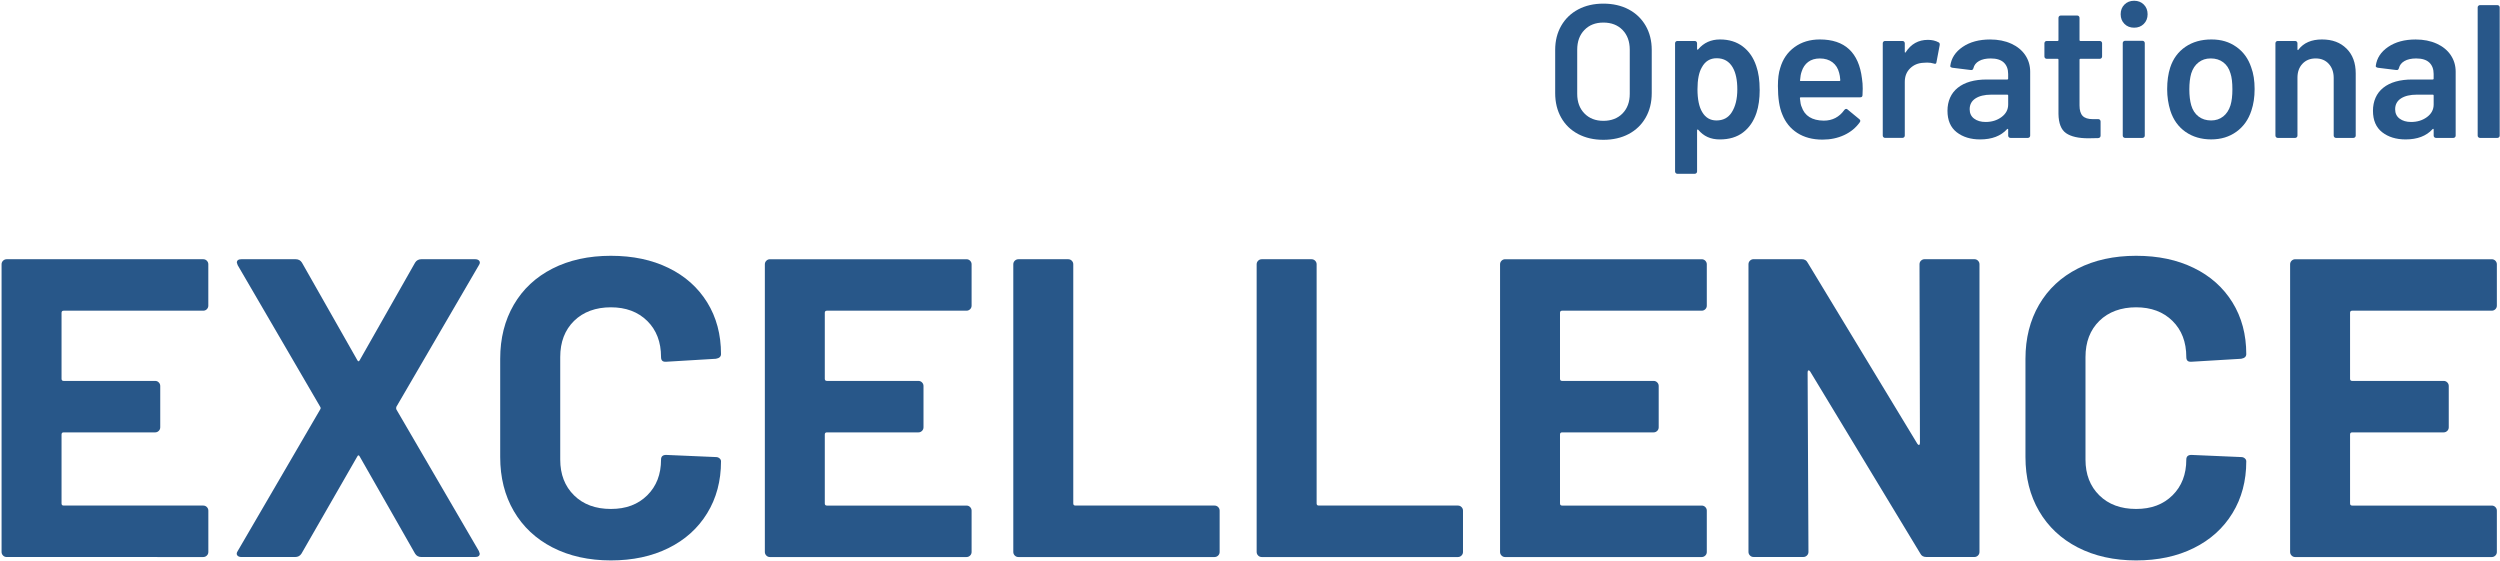
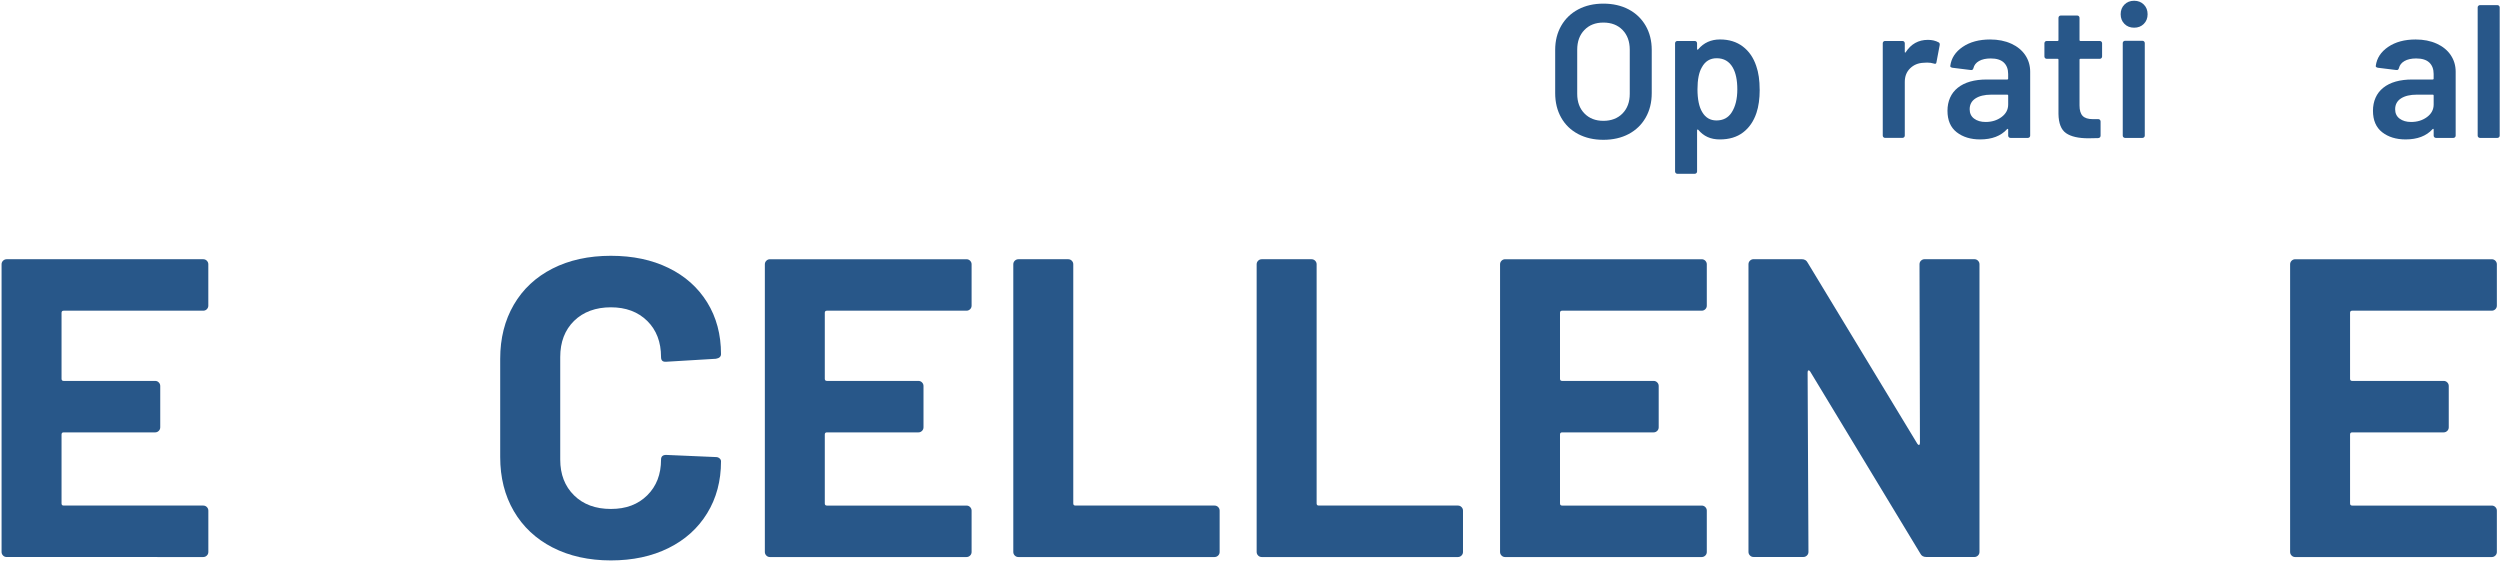
<svg xmlns="http://www.w3.org/2000/svg" id="Layer_1" data-name="Layer 1" viewBox="0 0 922.53 206.87">
  <defs>
    <style>
      .cls-1 {
        isolation: isolate;
      }

      .cls-2 {
        fill: #285789;
      }
    </style>
  </defs>
  <g id="Excellence" class="cls-1">
    <g class="cls-1">
      <path class="cls-2" d="M76.33,114.1c-.37.37-.81.55-1.33.55H23.5c-.52,0-.79.26-.79.79v24.33c0,.53.26.79.79.79h33.75c.52,0,.97.18,1.33.55.37.37.55.81.55,1.33v15.23c0,.52-.18.97-.55,1.33s-.81.55-1.33.55H23.5c-.52,0-.79.26-.79.79v25.43c0,.53.26.79.79.79h51.5c.52,0,.97.18,1.33.55.37.37.55.81.55,1.33v15.23c0,.52-.18.97-.55,1.33s-.81.55-1.33.55H2.46c-.52,0-.97-.18-1.33-.55-.37-.37-.55-.81-.55-1.33v-106.13c0-.52.18-.97.55-1.33s.81-.55,1.33-.55h72.53c.52,0,.97.18,1.33.55.37.37.55.81.55,1.33v15.23c0,.53-.18.97-.55,1.33Z" />
-       <path class="cls-2" d="M87.55,204.92c-.31-.42-.26-.94.16-1.57l30.46-52.28c.21-.31.21-.63,0-.94l-30.46-52.28-.31-.94c0-.84.57-1.26,1.73-1.26h19.94c1.04,0,1.83.42,2.35,1.26l20.41,35.95c.31.63.63.63.94,0l20.41-35.95c.52-.84,1.31-1.26,2.35-1.26h19.78c.73,0,1.26.21,1.57.63.31.42.26.94-.16,1.57l-30.46,52.28c-.11.31-.11.63,0,.94l30.46,52.28.31.94c0,.84-.58,1.26-1.73,1.26h-19.78c-1.05,0-1.83-.42-2.35-1.26l-20.41-35.8c-.31-.63-.63-.63-.94,0l-20.57,35.8c-.53.84-1.31,1.26-2.36,1.26h-19.78c-.73,0-1.26-.21-1.57-.63Z" />
      <path class="cls-2" d="M203.89,202.02c-6.18-3.19-10.94-7.67-14.29-13.42-3.35-5.75-5.02-12.4-5.02-19.94v-36.27c0-7.54,1.67-14.18,5.02-19.94,3.35-5.76,8.11-10.21,14.29-13.35,6.17-3.14,13.35-4.71,21.51-4.71s15.15,1.49,21.27,4.47c6.12,2.98,10.88,7.22,14.29,12.72,3.4,5.5,5.1,11.85,5.1,19.08,0,.94-.63,1.52-1.88,1.73l-18.37,1.1h-.31c-1.05,0-1.57-.57-1.57-1.73,0-5.55-1.7-9.99-5.1-13.34-3.4-3.35-7.88-5.02-13.42-5.02s-10.18,1.68-13.58,5.02c-3.4,3.35-5.1,7.8-5.1,13.34v37.84c0,5.44,1.7,9.84,5.1,13.19,3.4,3.35,7.93,5.02,13.58,5.02s10.02-1.67,13.42-5.02c3.4-3.35,5.1-7.75,5.1-13.19,0-1.15.63-1.73,1.88-1.73l18.37.79c.52,0,.97.16,1.33.47.37.31.55.68.55,1.1,0,7.22-1.7,13.61-5.1,19.15-3.4,5.55-8.16,9.84-14.29,12.87-6.12,3.04-13.22,4.55-21.27,4.55s-15.33-1.59-21.51-4.79Z" />
      <path class="cls-2" d="M357.98,114.1c-.37.37-.81.55-1.33.55h-51.5c-.53,0-.79.26-.79.79v24.33c0,.53.26.79.79.79h33.75c.52,0,.97.18,1.33.55.37.37.55.81.55,1.33v15.23c0,.52-.18.97-.55,1.33-.37.37-.81.55-1.33.55h-33.75c-.53,0-.79.26-.79.79v25.43c0,.53.26.79.79.79h51.5c.52,0,.97.18,1.33.55.37.37.55.81.55,1.33v15.23c0,.52-.18.97-.55,1.33s-.81.55-1.33.55h-72.53c-.53,0-.97-.18-1.33-.55-.37-.37-.55-.81-.55-1.33v-106.13c0-.52.18-.97.55-1.33.37-.37.81-.55,1.33-.55h72.53c.52,0,.97.18,1.33.55.37.37.55.81.55,1.33v15.23c0,.53-.18.97-.55,1.33Z" />
      <path class="cls-2" d="M374.47,205c-.37-.37-.55-.81-.55-1.33v-106.13c0-.52.18-.97.55-1.33s.81-.55,1.33-.55h18.37c.52,0,.97.18,1.33.55.37.37.55.81.55,1.33v88.23c0,.53.26.79.79.79h51.34c.52,0,.97.18,1.33.55.37.37.55.81.55,1.33v15.23c0,.52-.18.97-.55,1.33s-.81.55-1.33.55h-72.38c-.52,0-.97-.18-1.33-.55Z" />
      <path class="cls-2" d="M464.27,205c-.37-.37-.55-.81-.55-1.33v-106.13c0-.52.18-.97.55-1.33.37-.37.81-.55,1.33-.55h18.37c.52,0,.97.18,1.33.55.37.37.55.81.55,1.33v88.23c0,.53.26.79.79.79h51.34c.52,0,.97.18,1.33.55.37.37.55.81.55,1.33v15.23c0,.52-.18.97-.55,1.33-.37.37-.81.55-1.33.55h-72.38c-.53,0-.97-.18-1.33-.55Z" />
      <path class="cls-2" d="M629.28,114.1c-.37.37-.81.55-1.33.55h-51.5c-.53,0-.79.26-.79.79v24.33c0,.53.26.79.79.79h33.75c.52,0,.97.18,1.33.55.37.37.55.81.55,1.33v15.23c0,.52-.18.97-.55,1.33-.37.37-.81.55-1.33.55h-33.75c-.53,0-.79.26-.79.79v25.43c0,.53.26.79.79.79h51.5c.52,0,.97.18,1.33.55.37.37.55.81.55,1.33v15.23c0,.52-.18.97-.55,1.33s-.81.55-1.33.55h-72.53c-.53,0-.97-.18-1.33-.55-.37-.37-.55-.81-.55-1.33v-106.13c0-.52.18-.97.55-1.33.37-.37.81-.55,1.33-.55h72.53c.52,0,.97.18,1.33.55.37.37.55.81.55,1.33v15.23c0,.53-.18.97-.55,1.33Z" />
      <path class="cls-2" d="M708.87,96.2c.37-.37.81-.55,1.33-.55h18.37c.52,0,.97.18,1.33.55.37.37.55.81.55,1.33v106.13c0,.52-.18.97-.55,1.33s-.81.55-1.33.55h-17.74c-1.05,0-1.78-.42-2.2-1.26l-40.66-67.2c-.21-.31-.42-.44-.63-.39-.21.05-.31.29-.31.71l.31,66.25c0,.52-.18.97-.55,1.33-.37.37-.81.55-1.33.55h-18.37c-.53,0-.97-.18-1.33-.55-.37-.37-.55-.81-.55-1.33v-106.13c0-.52.18-.97.55-1.33s.81-.55,1.33-.55h17.74c1.04,0,1.78.42,2.2,1.26l40.51,66.88c.21.31.42.45.63.39.21-.05.31-.29.31-.71l-.16-65.94c0-.52.18-.97.55-1.33Z" />
-       <path class="cls-2" d="M766.73,202.02c-6.18-3.19-10.94-7.67-14.29-13.42-3.35-5.75-5.02-12.4-5.02-19.94v-36.27c0-7.54,1.67-14.18,5.02-19.94,3.35-5.76,8.11-10.21,14.29-13.35,6.17-3.14,13.34-4.71,21.51-4.71s15.15,1.49,21.27,4.47c6.12,2.98,10.88,7.22,14.29,12.72,3.4,5.5,5.1,11.85,5.1,19.08,0,.94-.63,1.52-1.88,1.73l-18.37,1.1h-.31c-1.05,0-1.57-.57-1.57-1.73,0-5.55-1.7-9.99-5.1-13.34-3.4-3.35-7.88-5.02-13.42-5.02s-10.18,1.68-13.58,5.02c-3.4,3.35-5.1,7.8-5.1,13.34v37.84c0,5.44,1.7,9.84,5.1,13.19,3.4,3.35,7.93,5.02,13.58,5.02s10.02-1.67,13.42-5.02c3.4-3.35,5.1-7.75,5.1-13.19,0-1.15.63-1.73,1.88-1.73l18.37.79c.52,0,.97.16,1.33.47.37.31.55.68.55,1.1,0,7.22-1.7,13.61-5.1,19.15-3.4,5.55-8.16,9.84-14.29,12.87-6.12,3.04-13.21,4.55-21.27,4.55s-15.33-1.59-21.51-4.79Z" />
      <path class="cls-2" d="M920.82,114.1c-.37.37-.81.55-1.33.55h-51.5c-.53,0-.79.26-.79.79v24.33c0,.53.26.79.79.79h33.75c.52,0,.97.18,1.33.55.37.37.55.81.55,1.33v15.23c0,.52-.18.97-.55,1.33s-.81.55-1.33.55h-33.75c-.53,0-.79.26-.79.79v25.43c0,.53.26.79.79.79h51.5c.52,0,.97.18,1.33.55.37.37.55.81.55,1.33v15.23c0,.52-.18.97-.55,1.33-.37.37-.81.55-1.33.55h-72.53c-.53,0-.97-.18-1.33-.55-.37-.37-.55-.81-.55-1.33v-106.13c0-.52.18-.97.55-1.33s.81-.55,1.33-.55h72.53c.52,0,.97.18,1.33.55.37.37.55.81.55,1.33v15.23c0,.53-.18.97-.55,1.33Z" />
    </g>
  </g>
  <g id="Operational" class="cls-1">
    <g class="cls-1">
      <path class="cls-2" d="M582.36,49.46c-2.71-1.42-4.79-3.44-6.27-6.06-1.47-2.61-2.21-5.62-2.21-9.03v-15.96c0-3.36.75-6.33,2.24-8.92,1.49-2.59,3.58-4.6,6.26-6.02,2.68-1.42,5.78-2.13,9.28-2.13s6.66.71,9.34,2.13c2.68,1.42,4.77,3.43,6.27,6.02,1.49,2.59,2.24,5.57,2.24,8.92v15.96c0,3.41-.75,6.42-2.24,9.03-1.49,2.61-3.58,4.63-6.27,6.06-2.68,1.42-5.8,2.13-9.34,2.13s-6.6-.71-9.31-2.13ZM598.74,41.86c1.77-1.82,2.66-4.22,2.66-7.21v-16.31c0-3.03-.89-5.46-2.66-7.28-1.77-1.82-4.13-2.73-7.07-2.73s-5.23.91-7,2.73c-1.77,1.82-2.66,4.25-2.66,7.28v16.31c0,2.99.89,5.39,2.66,7.21,1.77,1.82,4.11,2.73,7,2.73s5.3-.91,7.07-2.73Z" />
      <path class="cls-2" d="M649.35,33.11c0,3.31-.4,6.16-1.19,8.54-1.03,3.08-2.67,5.48-4.94,7.21-2.26,1.73-5.12,2.59-8.58,2.59s-5.97-1.19-7.98-3.57c-.09-.09-.19-.12-.28-.07-.09.05-.14.14-.14.28v15.19c0,.23-.08.43-.25.6-.16.16-.36.25-.59.25h-6.44c-.23,0-.43-.08-.59-.25s-.25-.36-.25-.6V15.96c0-.23.08-.43.25-.6.16-.16.36-.24.59-.24h6.44c.23,0,.43.08.59.24.16.16.25.36.25.6v2.1c0,.14.05.23.14.28.09.05.19,0,.28-.14,2.05-2.43,4.74-3.64,8.05-3.64s6.11.86,8.4,2.59c2.29,1.73,3.94,4.13,4.97,7.21.84,2.38,1.26,5.3,1.26,8.75ZM641.09,32.97c0-3.41-.56-6.09-1.68-8.05-1.31-2.29-3.29-3.43-5.95-3.43-2.43,0-4.25,1.12-5.46,3.36-1.07,1.82-1.61,4.53-1.61,8.12s.58,6.49,1.75,8.4c1.21,2.05,2.96,3.08,5.25,3.08,2.47,0,4.34-.98,5.6-2.94,1.4-2.15,2.1-4.99,2.1-8.54Z" />
-       <path class="cls-2" d="M687.36,32.9l-.07,2.17c0,.56-.28.84-.84.84h-21.91c-.23,0-.35.12-.35.35.14,1.54.35,2.59.63,3.15,1.12,3.36,3.85,5.06,8.19,5.11,3.17,0,5.69-1.31,7.56-3.92.19-.28.42-.42.7-.42.19,0,.35.07.49.21l4.34,3.57c.42.33.49.7.21,1.12-1.45,2.05-3.37,3.64-5.78,4.76-2.4,1.12-5.07,1.68-8.01,1.68-3.64,0-6.73-.82-9.28-2.45-2.54-1.63-4.4-3.92-5.56-6.86-1.07-2.52-1.61-6.02-1.61-10.5,0-2.71.28-4.9.84-6.58.93-3.27,2.7-5.85,5.29-7.74s5.71-2.83,9.35-2.83c9.19,0,14.37,4.81,15.54,14.42.19,1.17.28,2.47.28,3.92ZM667.23,22.86c-1.14.86-1.95,2.07-2.42,3.61-.28.79-.47,1.82-.56,3.08-.09.23,0,.35.28.35h14.21c.23,0,.35-.12.35-.35-.09-1.17-.23-2.05-.42-2.66-.42-1.68-1.25-2.99-2.48-3.92-1.24-.93-2.79-1.4-4.65-1.4-1.73,0-3.16.43-4.31,1.29Z" />
      <path class="cls-2" d="M715.35,15.61c.37.19.51.54.42,1.05l-1.19,6.3c-.05.56-.37.72-.98.49-.7-.23-1.52-.35-2.45-.35-.61,0-1.07.02-1.4.07-1.96.09-3.59.78-4.9,2.06-1.31,1.28-1.96,2.95-1.96,5v19.81c0,.23-.08.43-.25.59s-.36.25-.59.25h-6.44c-.23,0-.43-.08-.6-.25-.16-.16-.25-.36-.25-.59V15.96c0-.23.08-.43.25-.6.16-.16.36-.24.6-.24h6.44c.23,0,.43.08.59.24.16.16.25.36.25.6v3.15c0,.19.04.29.1.32s.15-.04.25-.17c1.96-3.03,4.69-4.55,8.19-4.55,1.49,0,2.8.3,3.92.91Z" />
      <path class="cls-2" d="M742.16,16.1c2.24,1.03,3.97,2.44,5.18,4.24,1.21,1.8,1.82,3.84,1.82,6.12v23.59c0,.23-.08.43-.24.59-.16.16-.36.25-.6.25h-6.44c-.23,0-.43-.08-.6-.25-.16-.16-.24-.36-.24-.59v-2.24c0-.14-.05-.22-.14-.25-.09-.02-.19.01-.28.11-2.29,2.52-5.6,3.78-9.94,3.78-3.5,0-6.38-.89-8.65-2.66-2.26-1.77-3.39-4.41-3.39-7.91s1.27-6.48,3.81-8.5c2.54-2.03,6.12-3.04,10.74-3.04h7.49c.23,0,.35-.12.35-.35v-1.68c0-1.82-.54-3.23-1.61-4.24-1.07-1-2.68-1.5-4.83-1.5-1.77,0-3.21.32-4.31.95-1.1.63-1.79,1.5-2.06,2.62-.14.56-.47.79-.98.7l-6.79-.84c-.23-.05-.43-.13-.6-.24-.16-.12-.22-.27-.17-.46.37-2.85,1.9-5.18,4.58-7,2.68-1.82,6.06-2.73,10.12-2.73,2.94,0,5.53.51,7.77,1.54ZM738.59,43.19c1.63-1.21,2.45-2.75,2.45-4.62v-3.29c0-.23-.12-.35-.35-.35h-5.88c-2.47,0-4.42.47-5.85,1.4-1.42.93-2.13,2.26-2.13,3.99,0,1.49.55,2.65,1.65,3.46,1.1.82,2.51,1.23,4.23,1.23,2.29,0,4.25-.61,5.88-1.82Z" />
      <path class="cls-2" d="M775.45,21.46c-.16.16-.36.24-.59.24h-7.14c-.23,0-.35.12-.35.35v16.87c0,1.77.39,3.06,1.15,3.85.77.79,2,1.19,3.68,1.19h2.1c.23,0,.43.08.59.25.16.16.25.36.25.59v5.25c0,.51-.28.82-.84.91l-3.64.07c-3.69,0-6.44-.63-8.26-1.89-1.82-1.26-2.75-3.64-2.8-7.14v-19.95c0-.23-.12-.35-.35-.35h-3.99c-.23,0-.43-.08-.6-.24-.16-.16-.25-.36-.25-.6v-4.9c0-.23.08-.43.25-.6.16-.16.36-.24.6-.24h3.99c.23,0,.35-.12.35-.35V6.58c0-.23.08-.43.25-.6s.36-.25.59-.25h6.09c.23,0,.43.08.59.25.16.16.25.36.25.6v8.19c0,.23.12.35.35.35h7.14c.23,0,.43.08.59.24.16.16.25.36.25.6v4.9c0,.23-.08.43-.25.6Z" />
      <path class="cls-2" d="M783.95,8.82c-.93-.93-1.4-2.12-1.4-3.57s.47-2.64,1.4-3.57c.93-.93,2.12-1.4,3.57-1.4s2.64.47,3.57,1.4c.93.93,1.4,2.12,1.4,3.57s-.47,2.64-1.4,3.57c-.93.93-2.12,1.4-3.57,1.4s-2.64-.47-3.57-1.4ZM783.57,50.65c-.16-.16-.25-.36-.25-.59V15.89c0-.23.08-.43.25-.59s.36-.25.6-.25h6.44c.23,0,.43.08.59.25.16.16.25.36.25.59v34.16c0,.23-.08.43-.25.59s-.36.25-.59.25h-6.44c-.23,0-.43-.08-.6-.25Z" />
-       <path class="cls-2" d="M806.46,48.65c-2.64-1.87-4.49-4.46-5.56-7.77-.79-2.52-1.19-5.18-1.19-7.98,0-2.99.37-5.65,1.12-7.98,1.07-3.27,2.94-5.81,5.6-7.63,2.66-1.82,5.86-2.73,9.59-2.73s6.61.91,9.21,2.73c2.59,1.82,4.42,4.34,5.49,7.56.84,2.24,1.26,4.9,1.26,7.98s-.4,5.6-1.19,7.98c-1.07,3.31-2.92,5.92-5.53,7.8-2.61,1.89-5.72,2.83-9.31,2.83s-6.85-.93-9.48-2.8ZM820.39,42.98c1.24-.98,2.13-2.36,2.69-4.13.47-1.54.7-3.5.7-5.88,0-2.52-.23-4.48-.7-5.88-.51-1.77-1.4-3.14-2.66-4.09-1.26-.96-2.8-1.44-4.62-1.44s-3.22.48-4.48,1.44c-1.26.96-2.17,2.32-2.73,4.09-.47,1.63-.7,3.59-.7,5.88s.23,4.25.7,5.88c.51,1.77,1.41,3.15,2.69,4.13,1.28.98,2.83,1.47,4.65,1.47,1.73,0,3.21-.49,4.45-1.47Z" />
-       <path class="cls-2" d="M865.89,17.92c2.26,2.24,3.4,5.3,3.4,9.17v22.96c0,.23-.08.43-.25.59s-.36.25-.6.25h-6.44c-.23,0-.43-.08-.59-.25-.16-.16-.25-.36-.25-.59v-21.28c0-2.15-.61-3.88-1.82-5.21-1.21-1.33-2.82-2-4.83-2s-3.63.65-4.87,1.96c-1.24,1.31-1.85,3.03-1.85,5.18v21.35c0,.23-.08.43-.25.59s-.36.25-.59.25h-6.44c-.23,0-.43-.08-.6-.25-.16-.16-.25-.36-.25-.59V15.96c0-.23.08-.43.25-.6.16-.16.36-.24.6-.24h6.44c.23,0,.43.08.59.24.16.16.25.36.25.6v2.24c0,.14.05.23.14.28.09.05.16,0,.21-.14,1.91-2.52,4.81-3.78,8.68-3.78s6.8,1.12,9.06,3.36Z" />
      <path class="cls-2" d="M899.17,16.1c2.24,1.03,3.97,2.44,5.18,4.24,1.21,1.8,1.82,3.84,1.82,6.12v23.59c0,.23-.08.43-.24.59-.16.16-.36.25-.6.25h-6.44c-.23,0-.43-.08-.6-.25-.16-.16-.24-.36-.24-.59v-2.24c0-.14-.05-.22-.14-.25-.09-.02-.19.01-.28.11-2.29,2.52-5.6,3.78-9.94,3.78-3.5,0-6.38-.89-8.65-2.66-2.26-1.77-3.39-4.41-3.39-7.91s1.27-6.48,3.81-8.5c2.54-2.03,6.12-3.04,10.74-3.04h7.49c.23,0,.35-.12.35-.35v-1.68c0-1.82-.54-3.23-1.61-4.24-1.07-1-2.68-1.5-4.83-1.5-1.77,0-3.21.32-4.31.95-1.1.63-1.79,1.5-2.06,2.62-.14.56-.47.79-.98.7l-6.79-.84c-.23-.05-.43-.13-.6-.24-.16-.12-.22-.27-.17-.46.37-2.85,1.9-5.18,4.58-7,2.68-1.82,6.06-2.73,10.12-2.73,2.94,0,5.53.51,7.77,1.54ZM895.6,43.19c1.63-1.21,2.45-2.75,2.45-4.62v-3.29c0-.23-.12-.35-.35-.35h-5.88c-2.47,0-4.42.47-5.85,1.4-1.42.93-2.13,2.26-2.13,3.99,0,1.49.55,2.65,1.65,3.46,1.1.82,2.51,1.23,4.23,1.23,2.29,0,4.25-.61,5.88-1.82Z" />
      <path class="cls-2" d="M914.54,50.65c-.16-.16-.25-.36-.25-.59V2.73c0-.23.08-.43.25-.59s.36-.25.6-.25h6.44c.23,0,.43.08.59.25.16.16.25.36.25.59v47.32c0,.23-.08.43-.25.59s-.36.25-.59.25h-6.44c-.23,0-.43-.08-.6-.25Z" />
    </g>
  </g>
</svg>